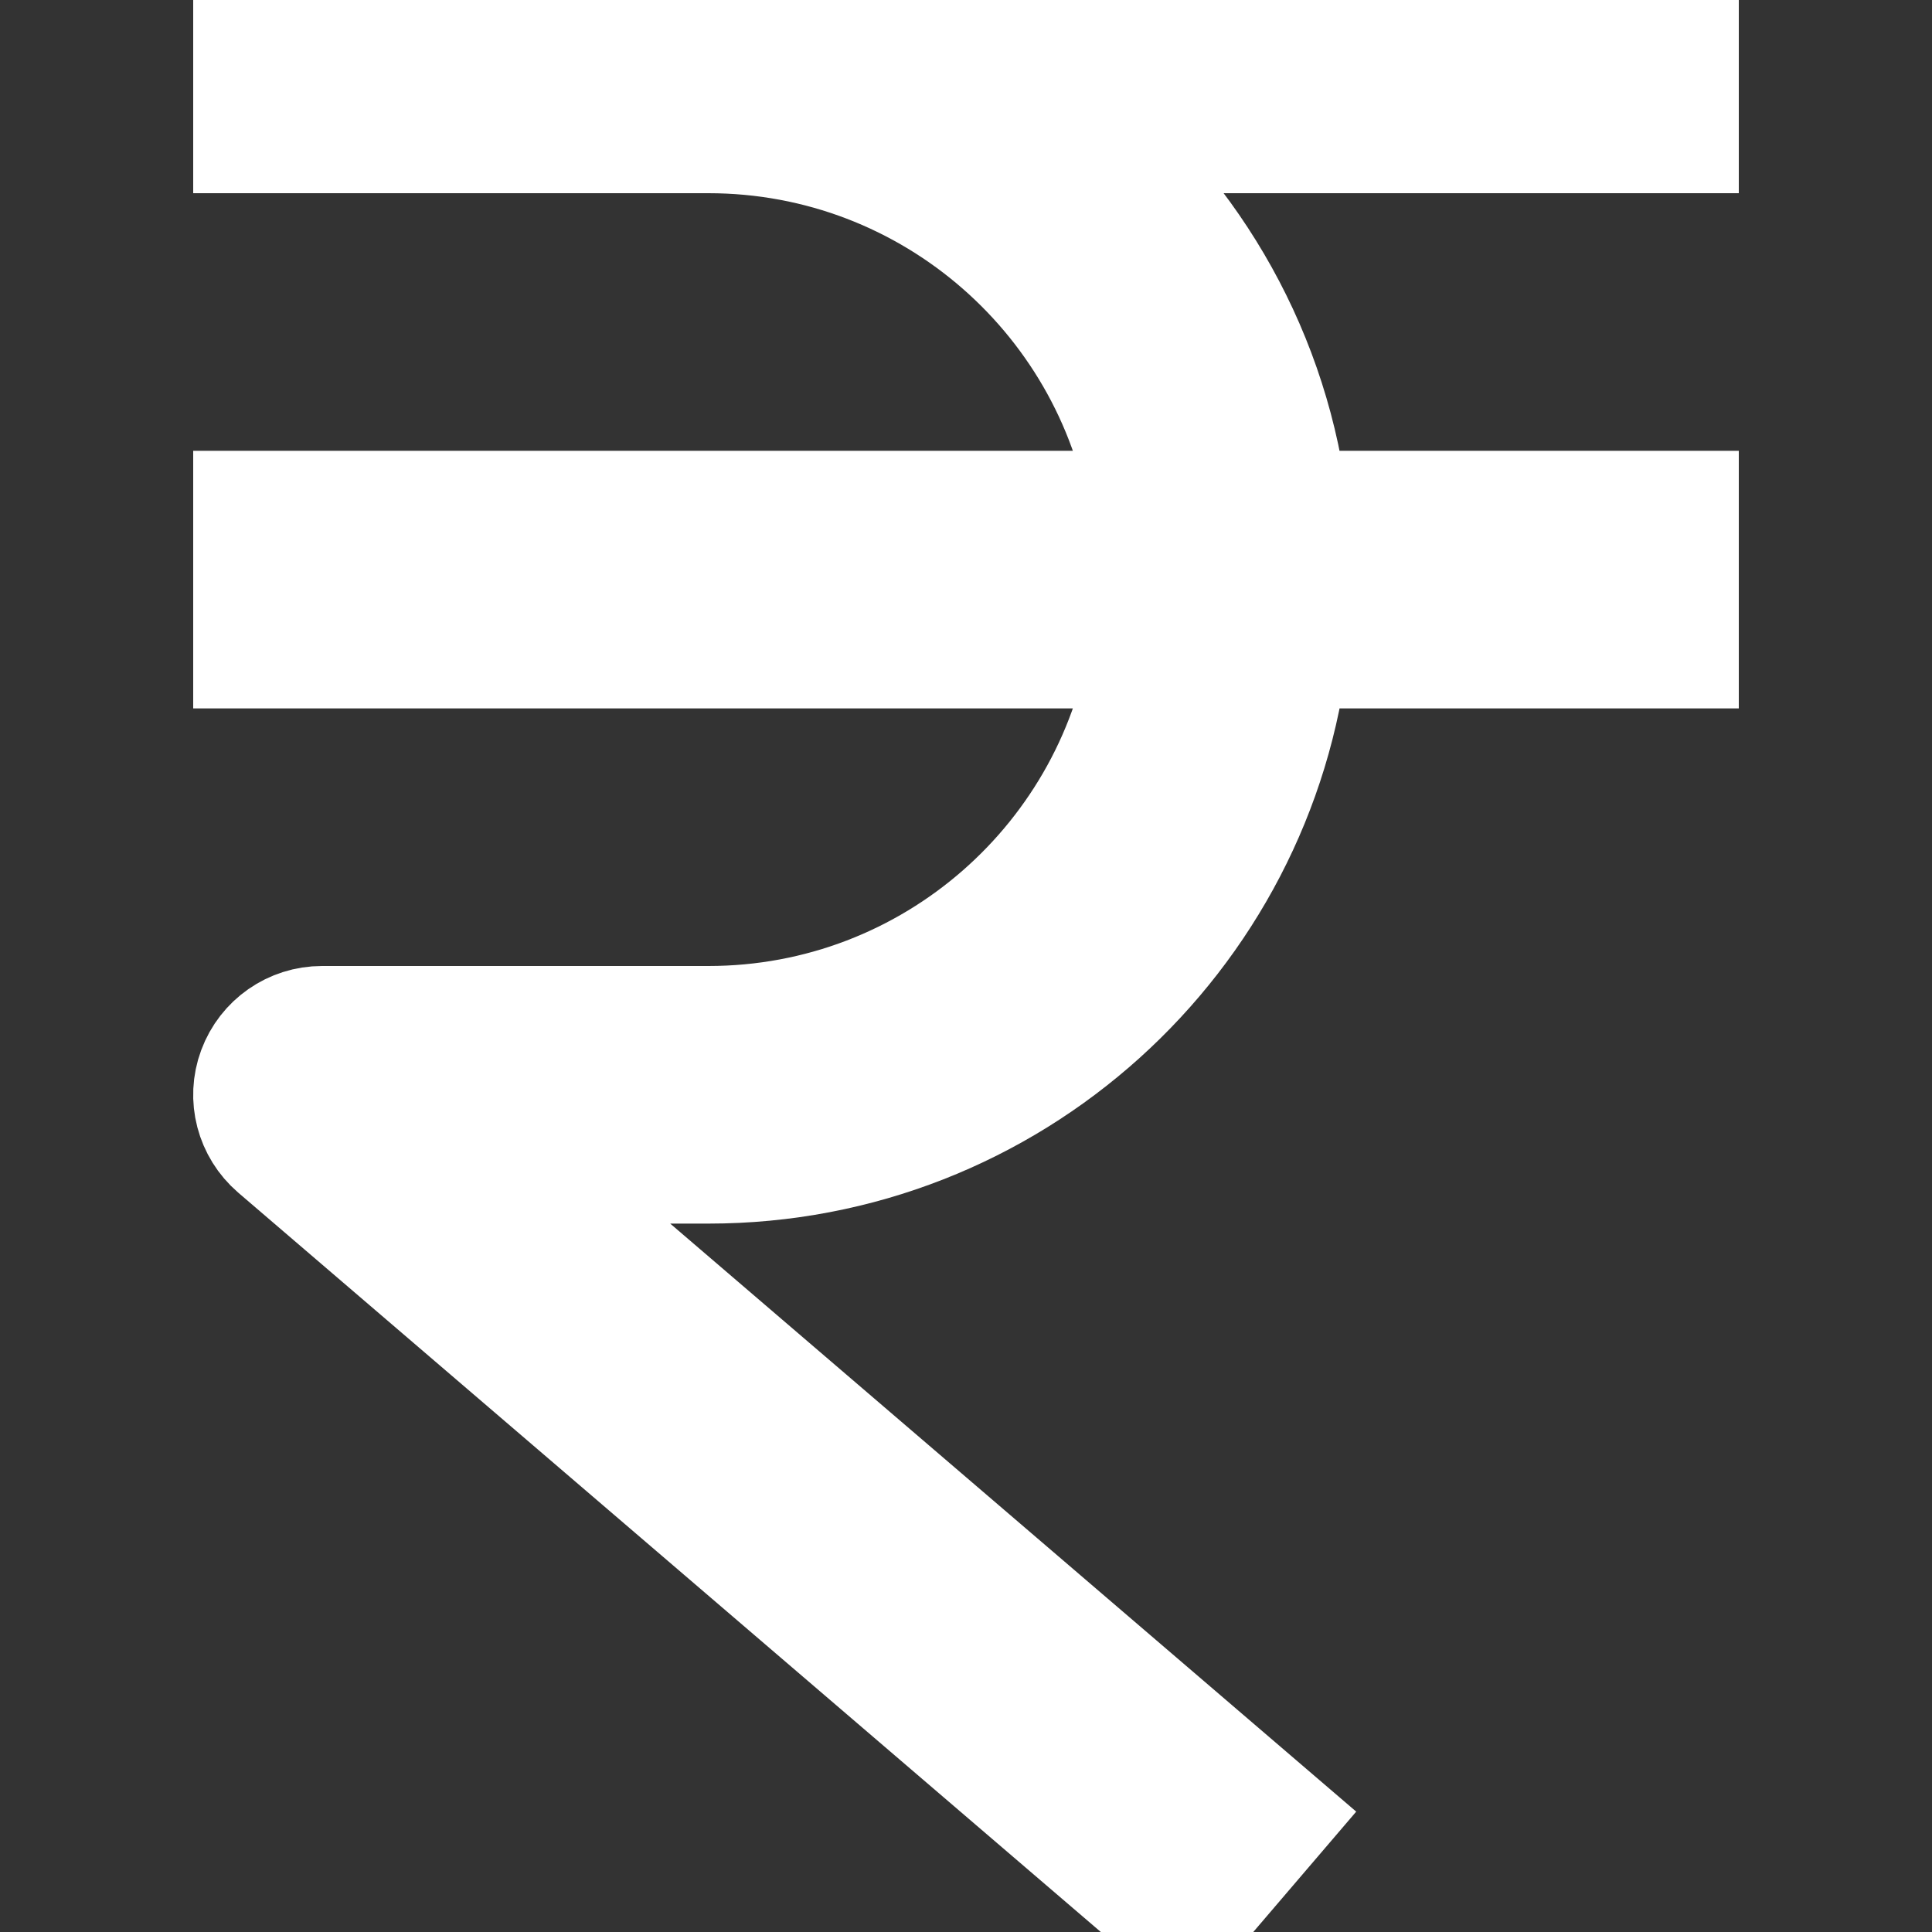
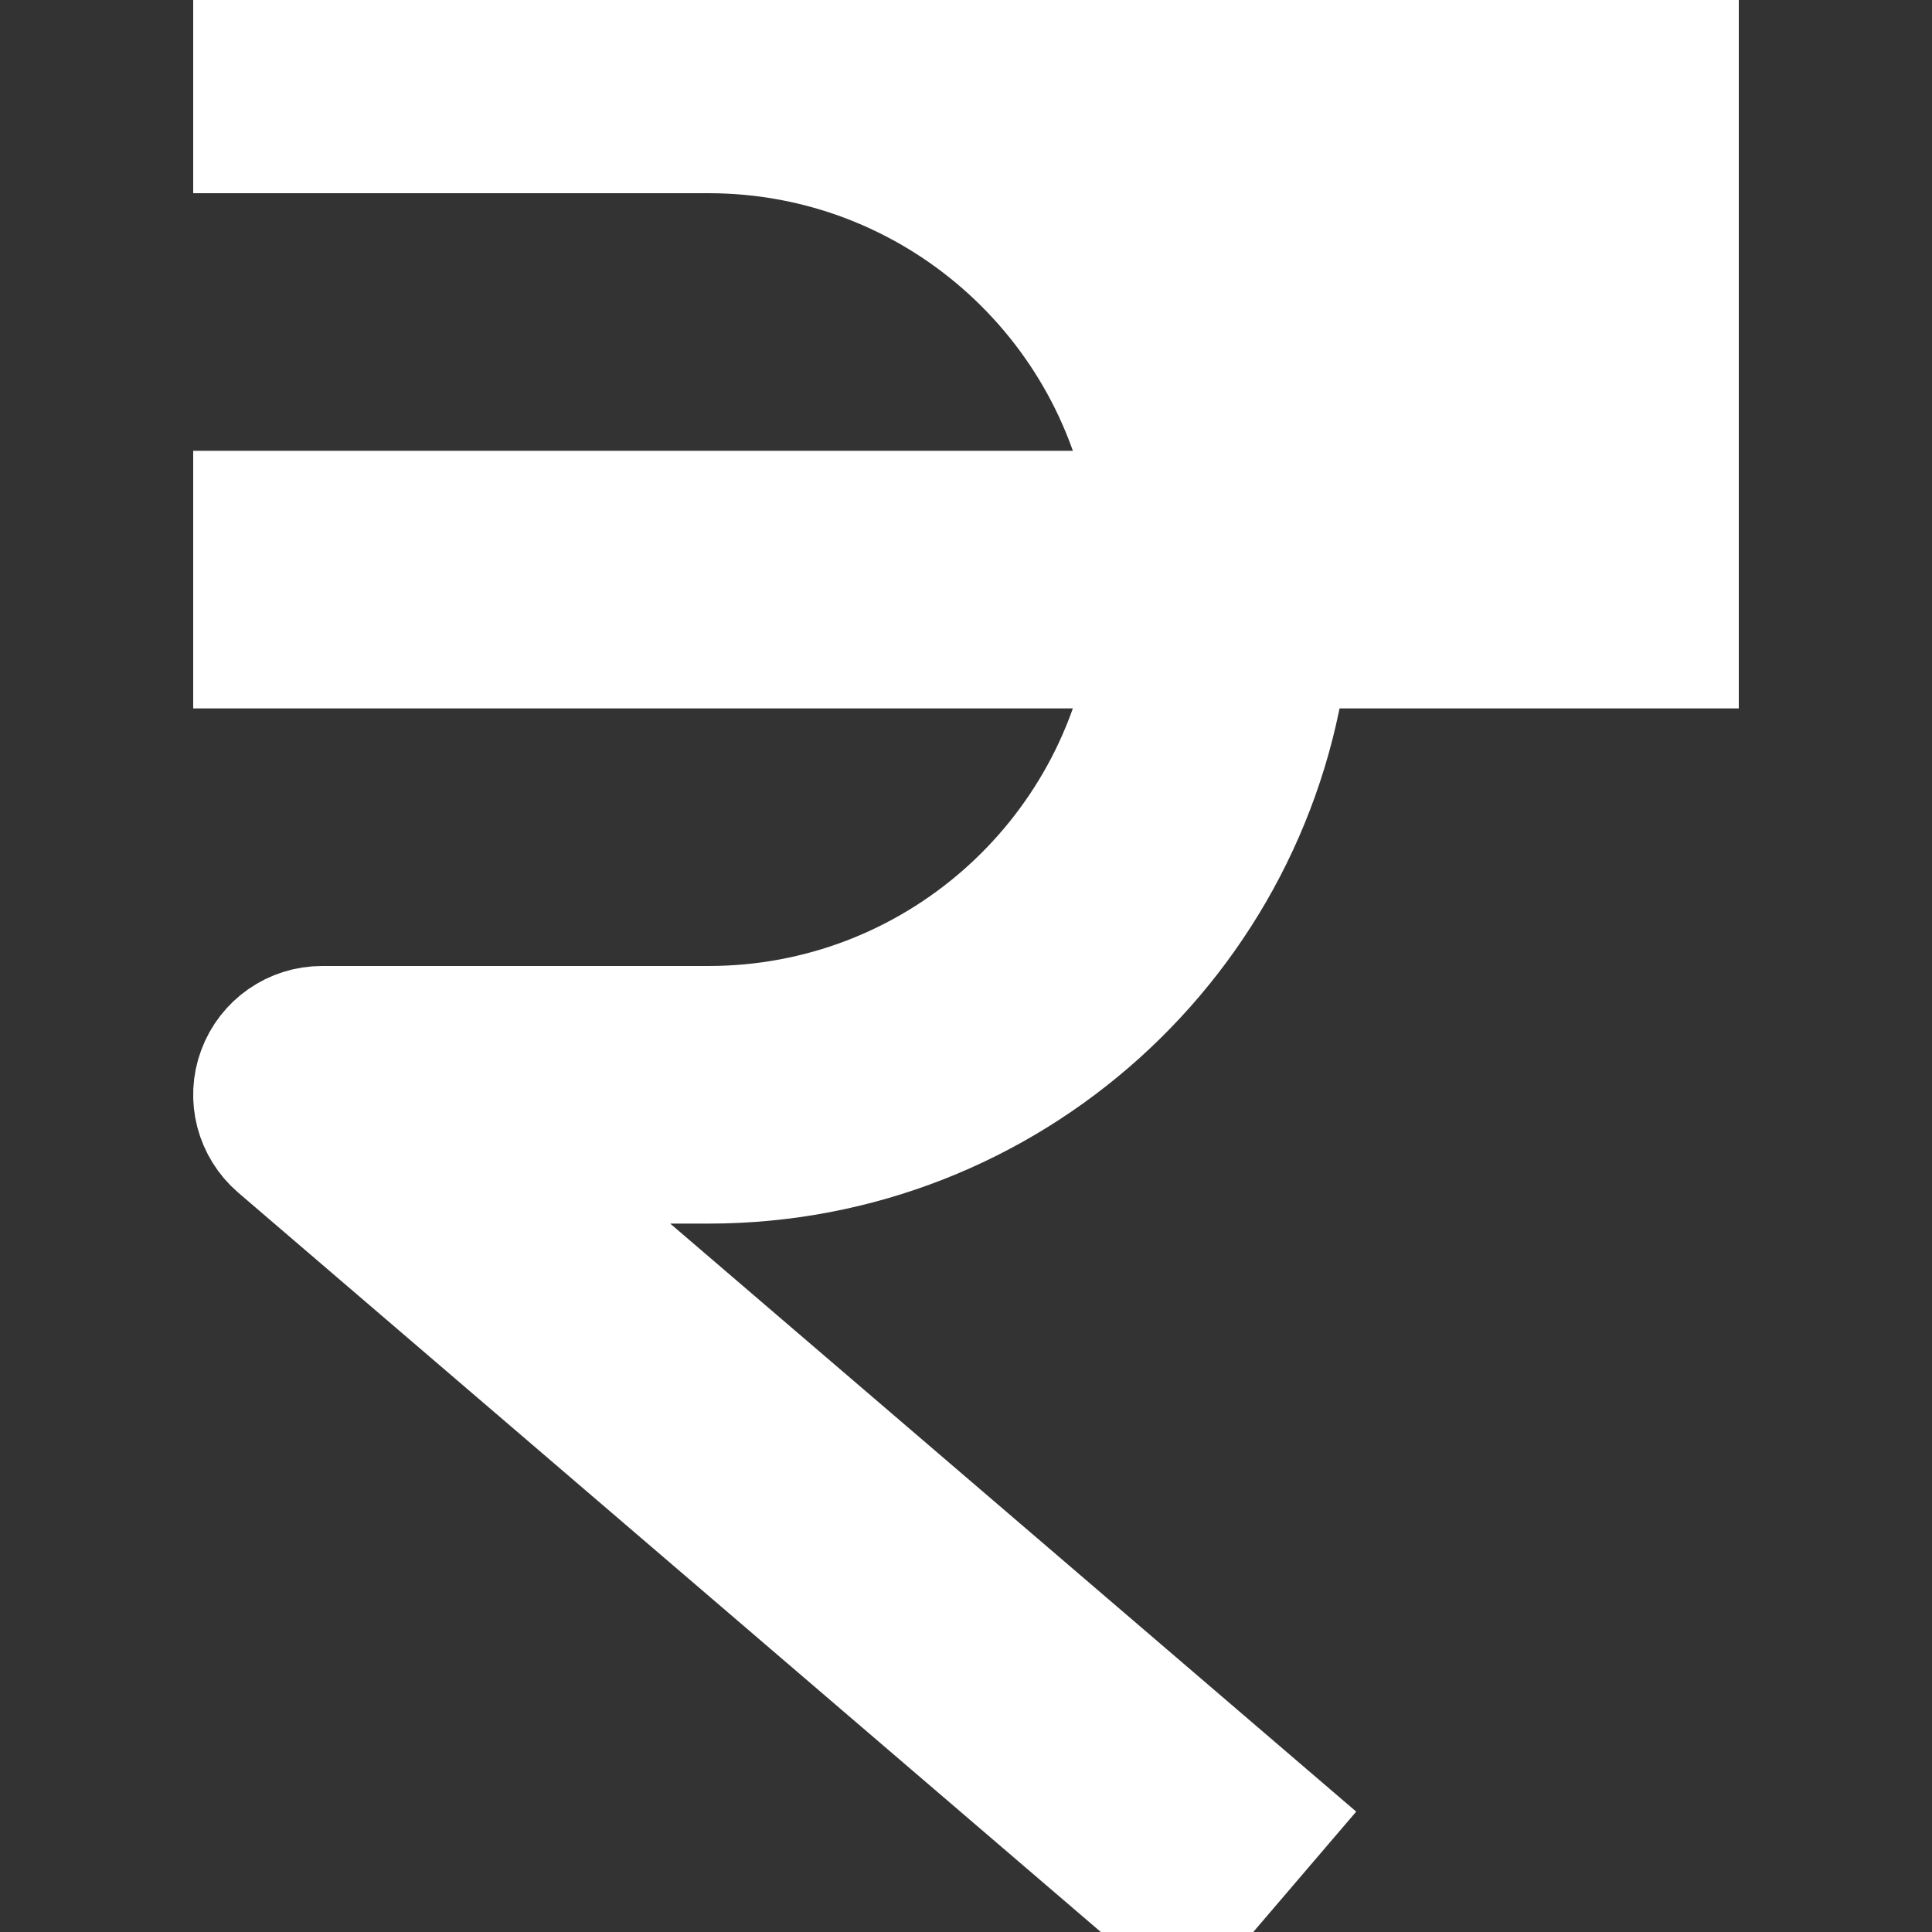
<svg xmlns="http://www.w3.org/2000/svg" width="800px" height="800px" viewBox="0 0 15 15" fill="none" stroke="#ffff">
  <rect x="0" y="0" width="15" height="15" fill="#333333" stroke="none" />
  <g id="SVGRepo_bgCarrier" stroke-width="0" />
  <g id="SVGRepo_tracerCarrier" stroke-linecap="round" stroke-linejoin="round" />
  <g id="SVGRepo_iconCarrier">
-     <path fill-rule="evenodd" clip-rule="evenodd" d="M2 1V0H13V1H8.329C9.226 1.726 9.839 2.791 9.973 4H13V5H9.973C9.724 7.25 7.816 9 5.5 9H3.852L9.825 14.12L9.175 14.88L2.175 8.88C2.016 8.743 1.958 8.523 2.031 8.327C2.104 8.13 2.291 8 2.5 8H5.5C7.263 8 8.722 6.696 8.965 5H2V4H8.965C8.722 2.304 7.263 1 5.5 1H2Z" fill="#ffff" />
+     <path fill-rule="evenodd" clip-rule="evenodd" d="M2 1V0H13V1H8.329H13V5H9.973C9.724 7.25 7.816 9 5.5 9H3.852L9.825 14.12L9.175 14.88L2.175 8.88C2.016 8.743 1.958 8.523 2.031 8.327C2.104 8.13 2.291 8 2.5 8H5.5C7.263 8 8.722 6.696 8.965 5H2V4H8.965C8.722 2.304 7.263 1 5.5 1H2Z" fill="#ffff" />
  </g>
</svg>